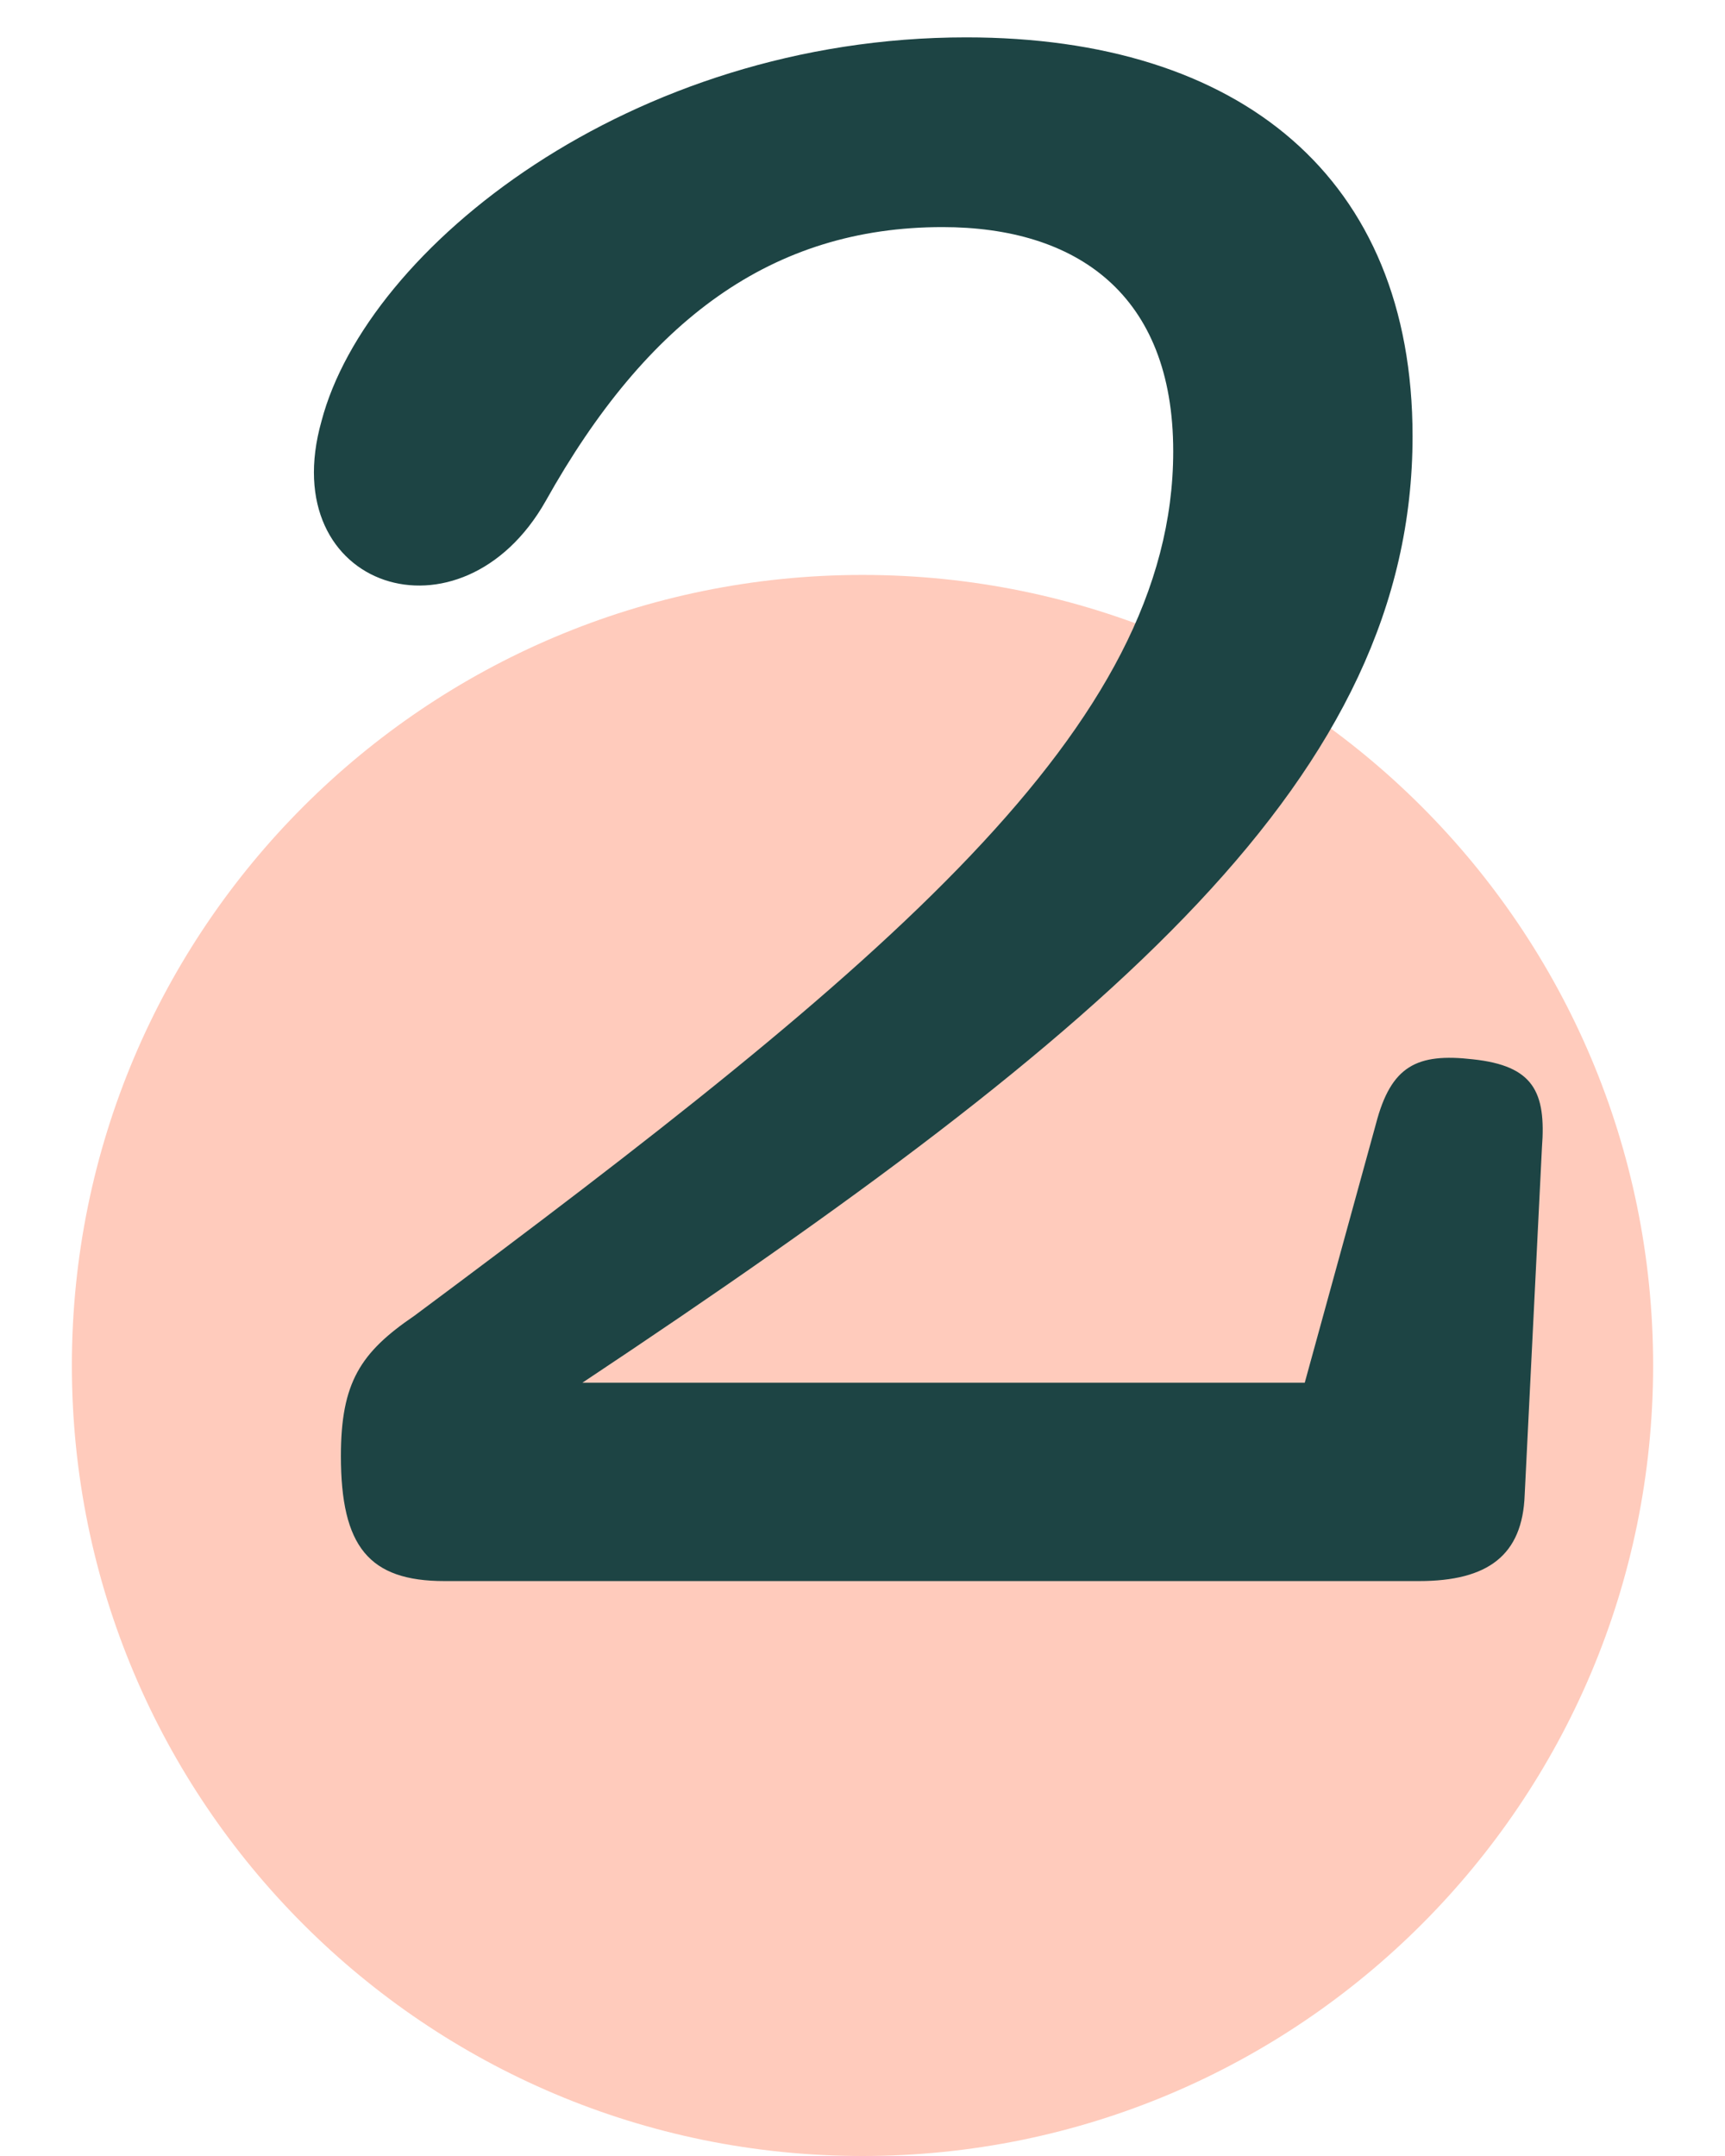
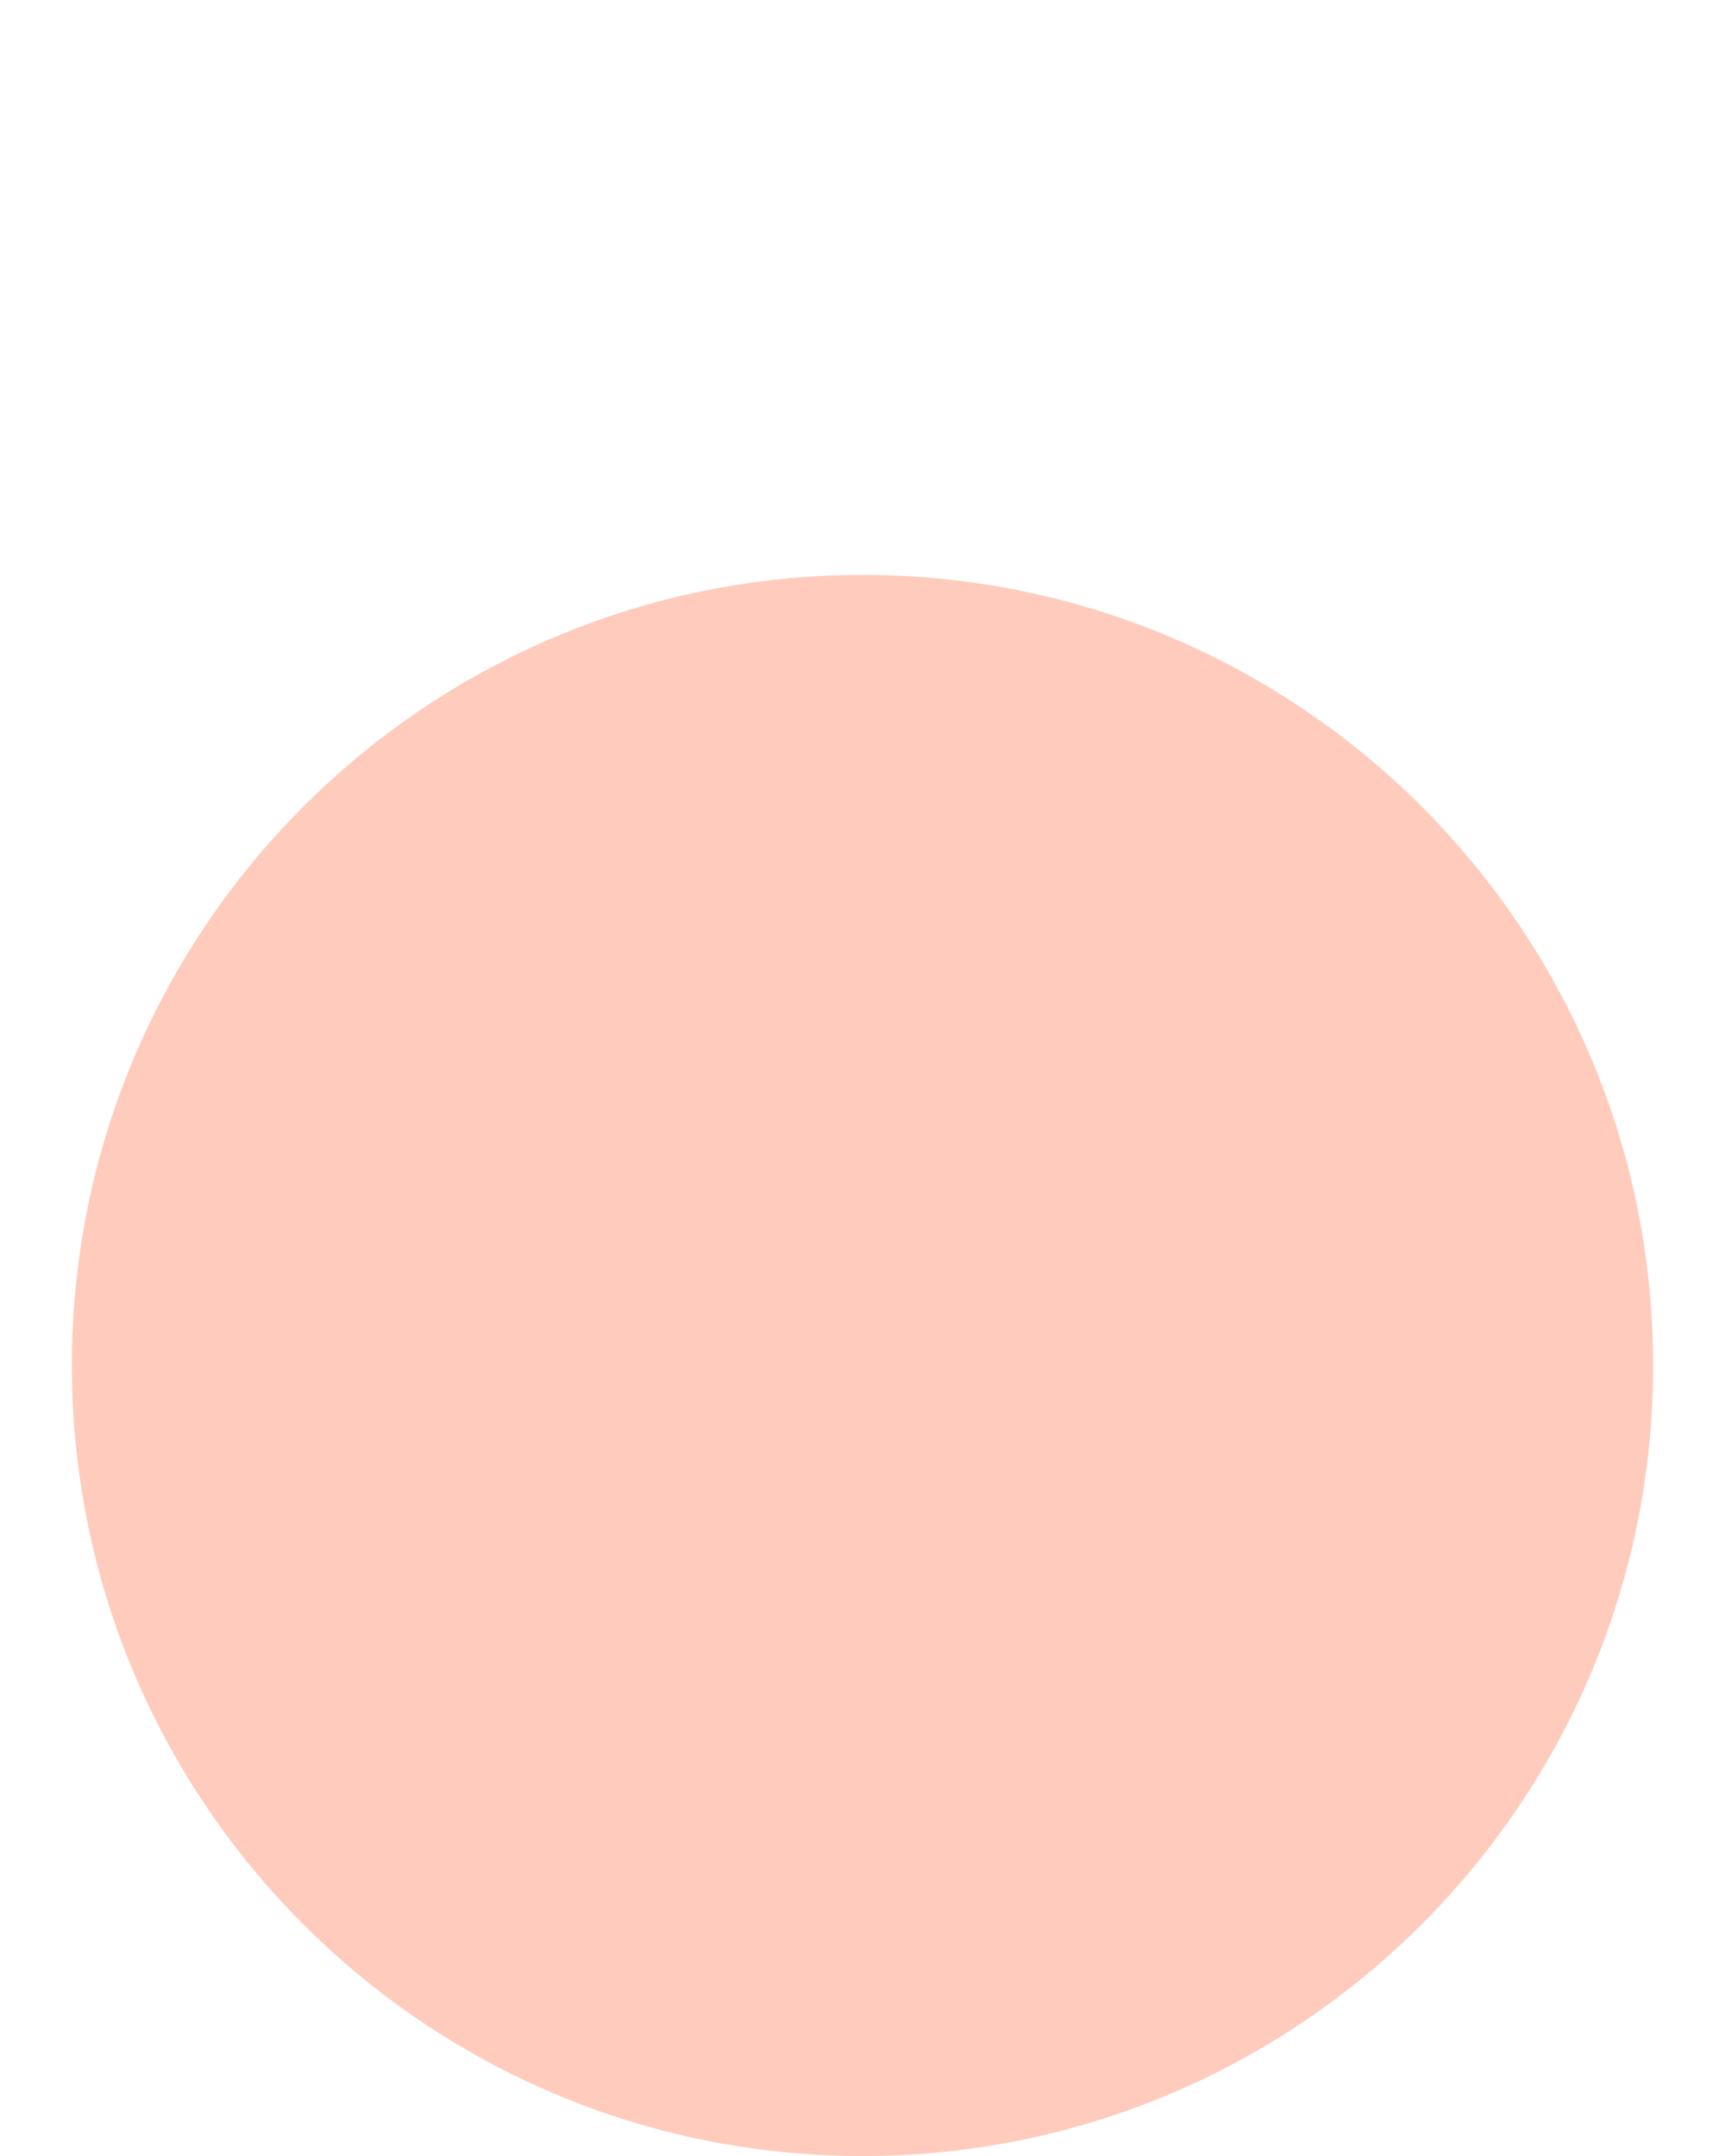
<svg xmlns="http://www.w3.org/2000/svg" width="24" height="30" viewBox="0 0 24 30" fill="none">
  <path d="M12 30C18.075 30 23 25.075 23 19C23 12.925 18.075 8 12 8C5.925 8 1 12.925 1 19C1 25.075 5.925 30 12 30Z" fill="#FFCBBC" />
-   <path d="M20.493 14.74C19.713 14.65 19.353 14.83 19.143 15.64L18.153 19.24H8.103C15.543 14.29 19.653 10.78 19.653 6.07C19.653 2.47 17.253 0.52 13.443 0.52C8.763 0.52 5.103 3.46 4.473 5.86C3.813 8.2 6.423 9.04 7.593 6.97C9.003 4.45 10.743 3.16 13.113 3.16C14.973 3.16 16.323 4.09 16.323 6.28C16.323 10.12 12.333 13.42 5.763 18.31C5.013 18.82 4.743 19.24 4.743 20.26C4.743 21.52 5.133 22 6.183 22H19.743C20.703 22 21.183 21.64 21.213 20.8L21.453 15.97C21.513 15.19 21.333 14.83 20.493 14.74Z" fill="#1D4444" />
</svg>